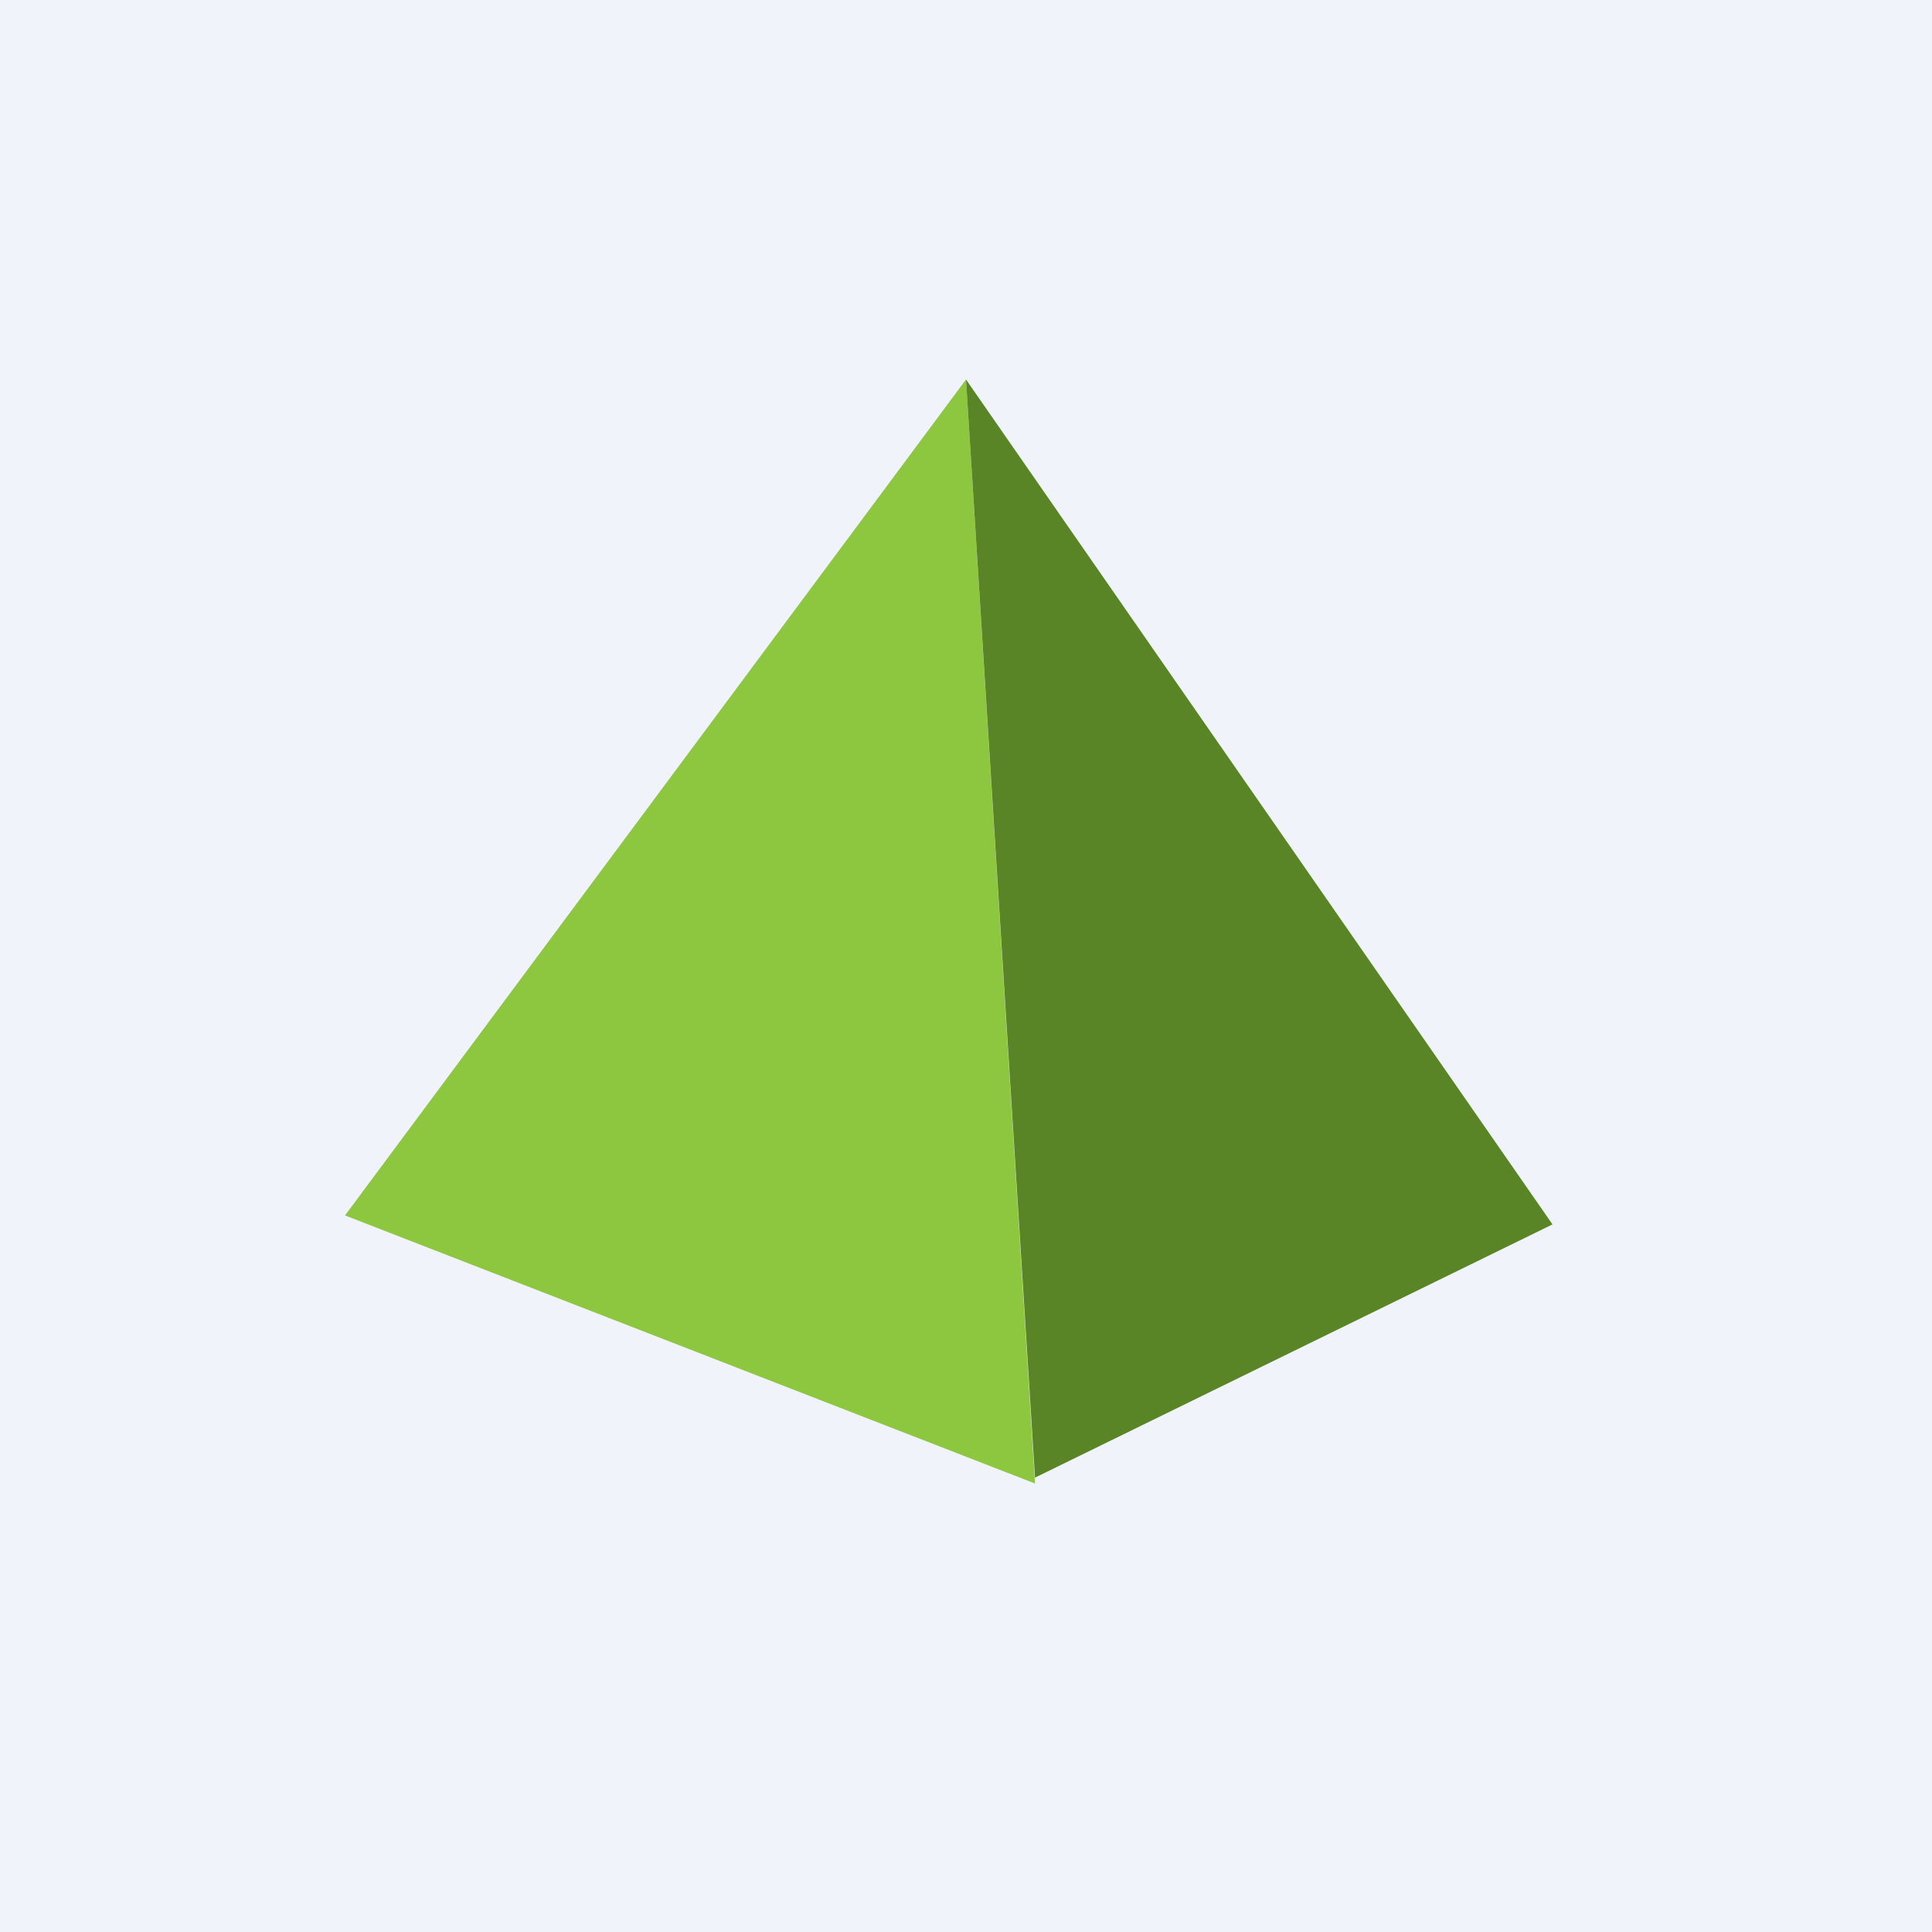
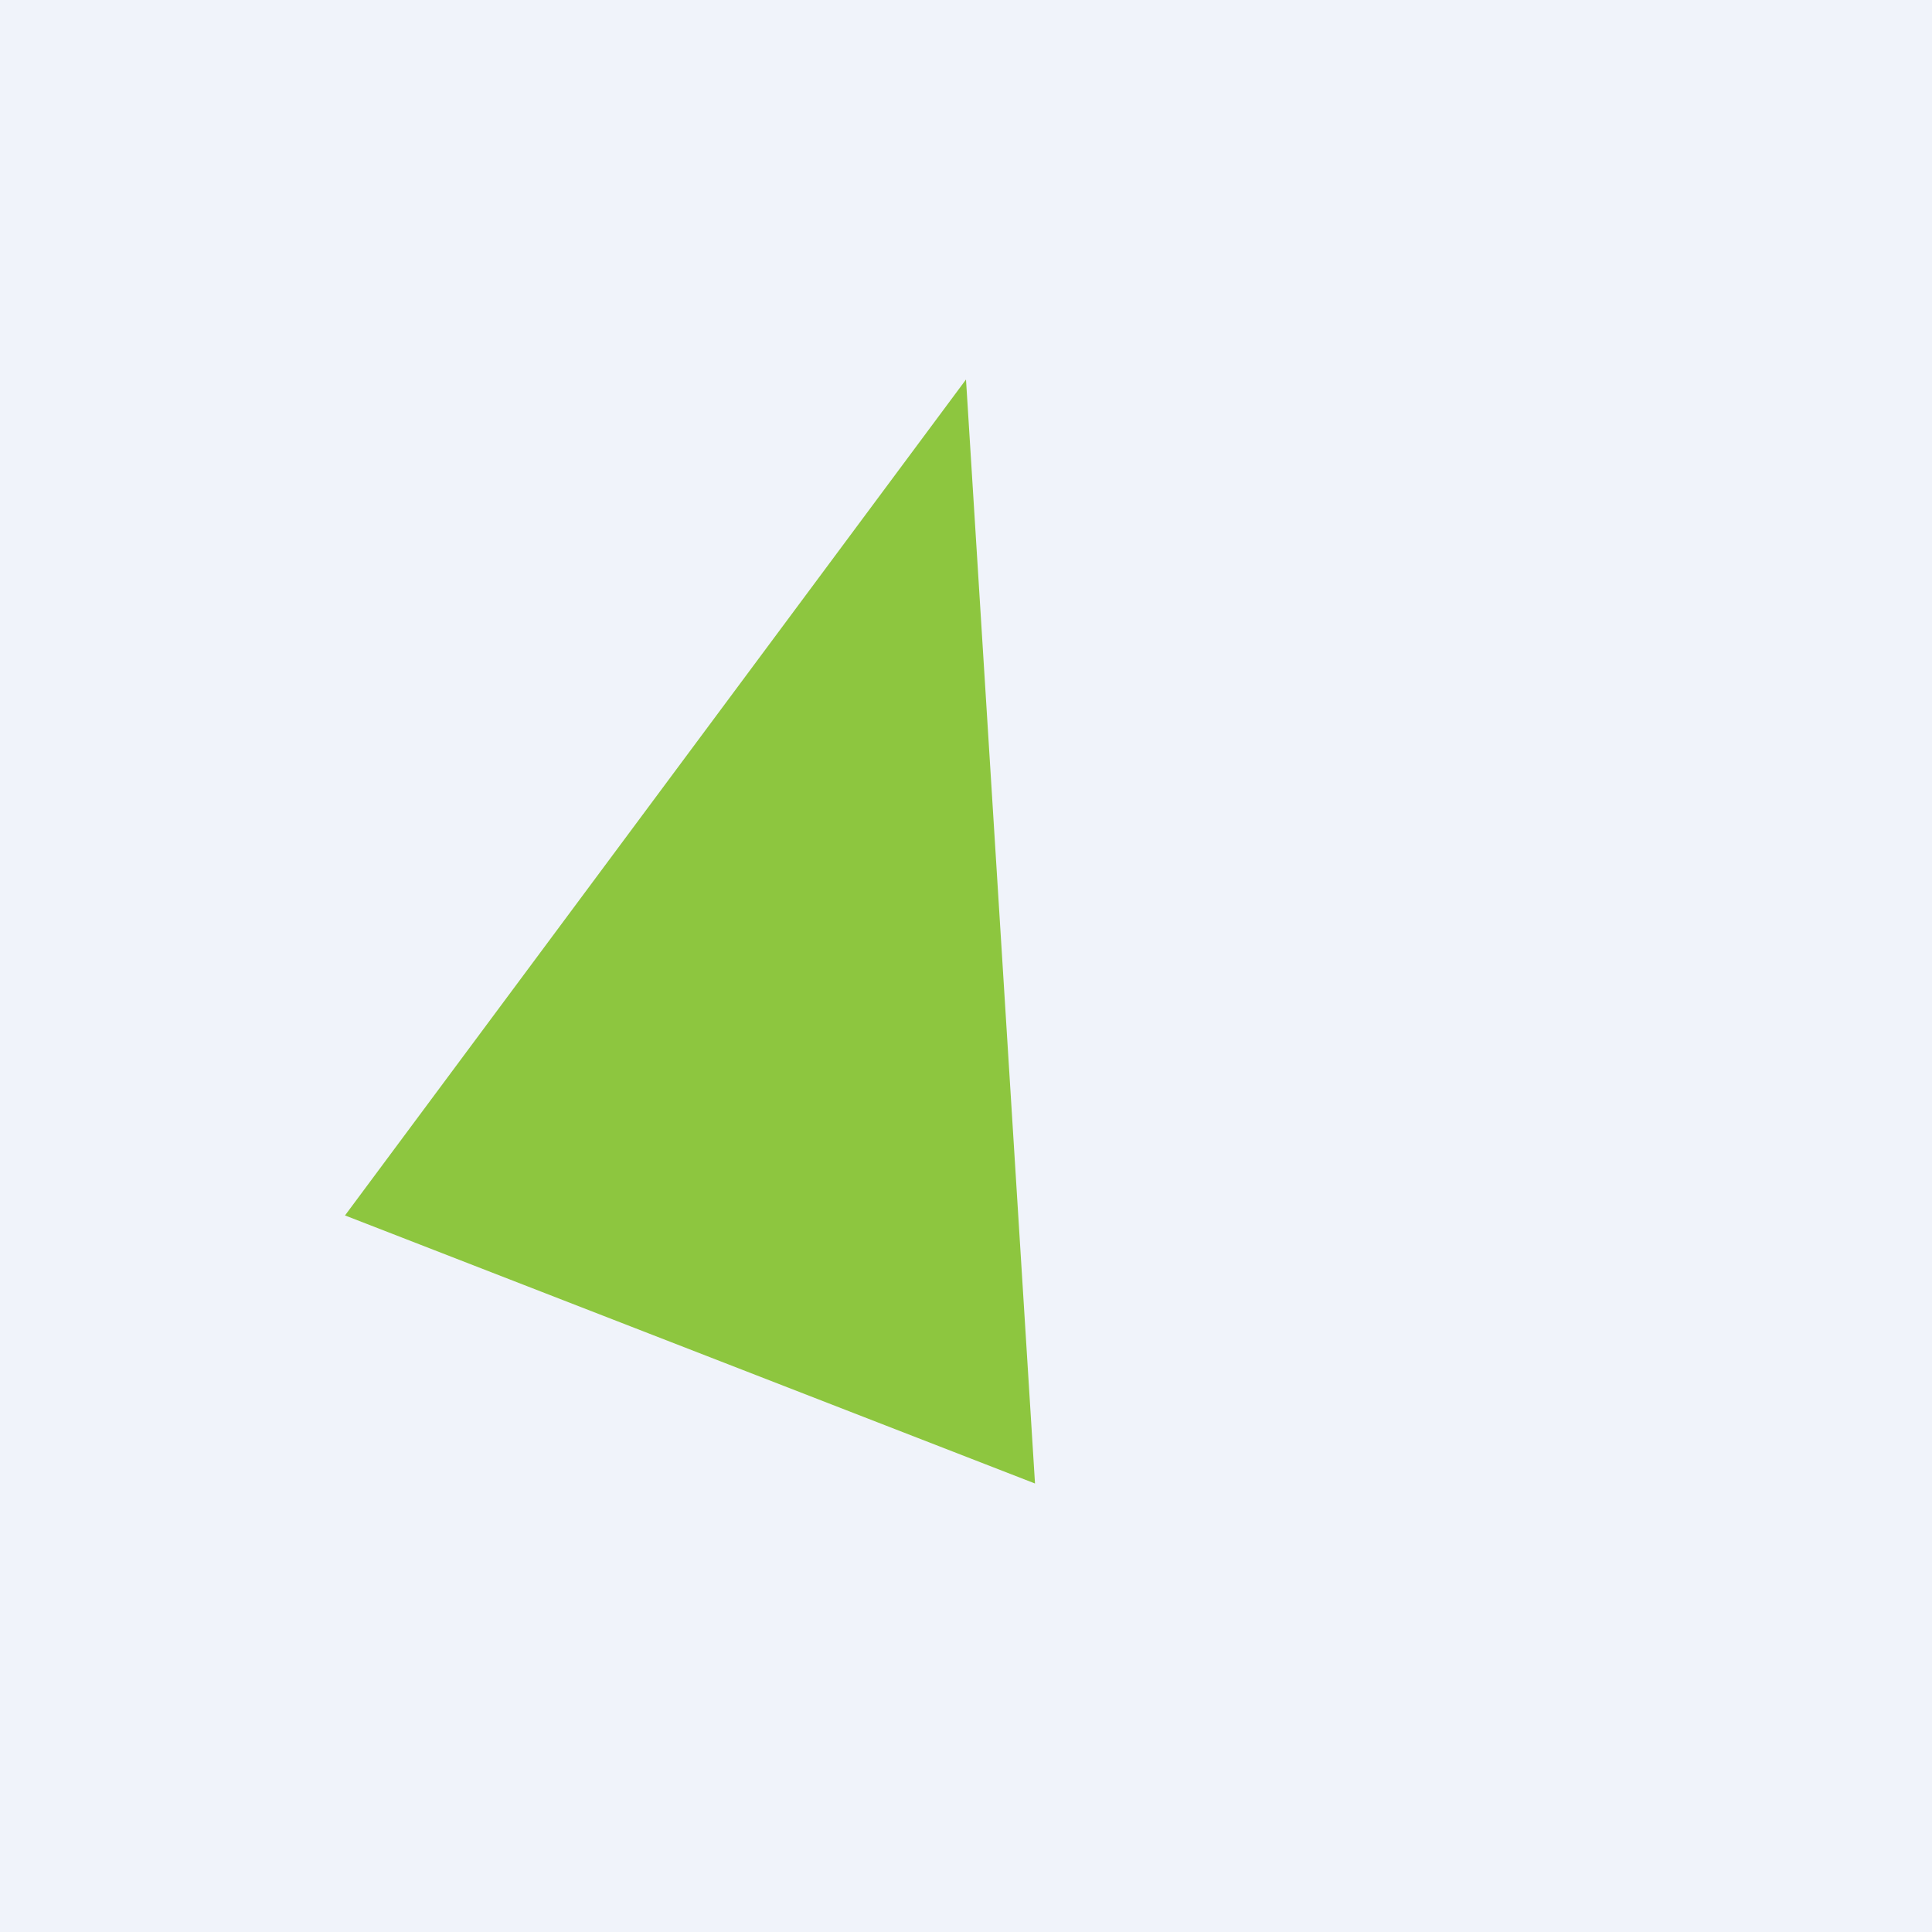
<svg xmlns="http://www.w3.org/2000/svg" width="56" height="56" viewBox="0 0 56 56">
  <path fill="#F0F3FA" d="M0 0h56v56H0z" />
  <path d="m30 43-20-7.77L28 11l2 32Z" fill="#8DC63F" />
-   <path d="M45 35.49 28 11l2 31.83 15-7.34Z" fill="#598527" />
</svg>